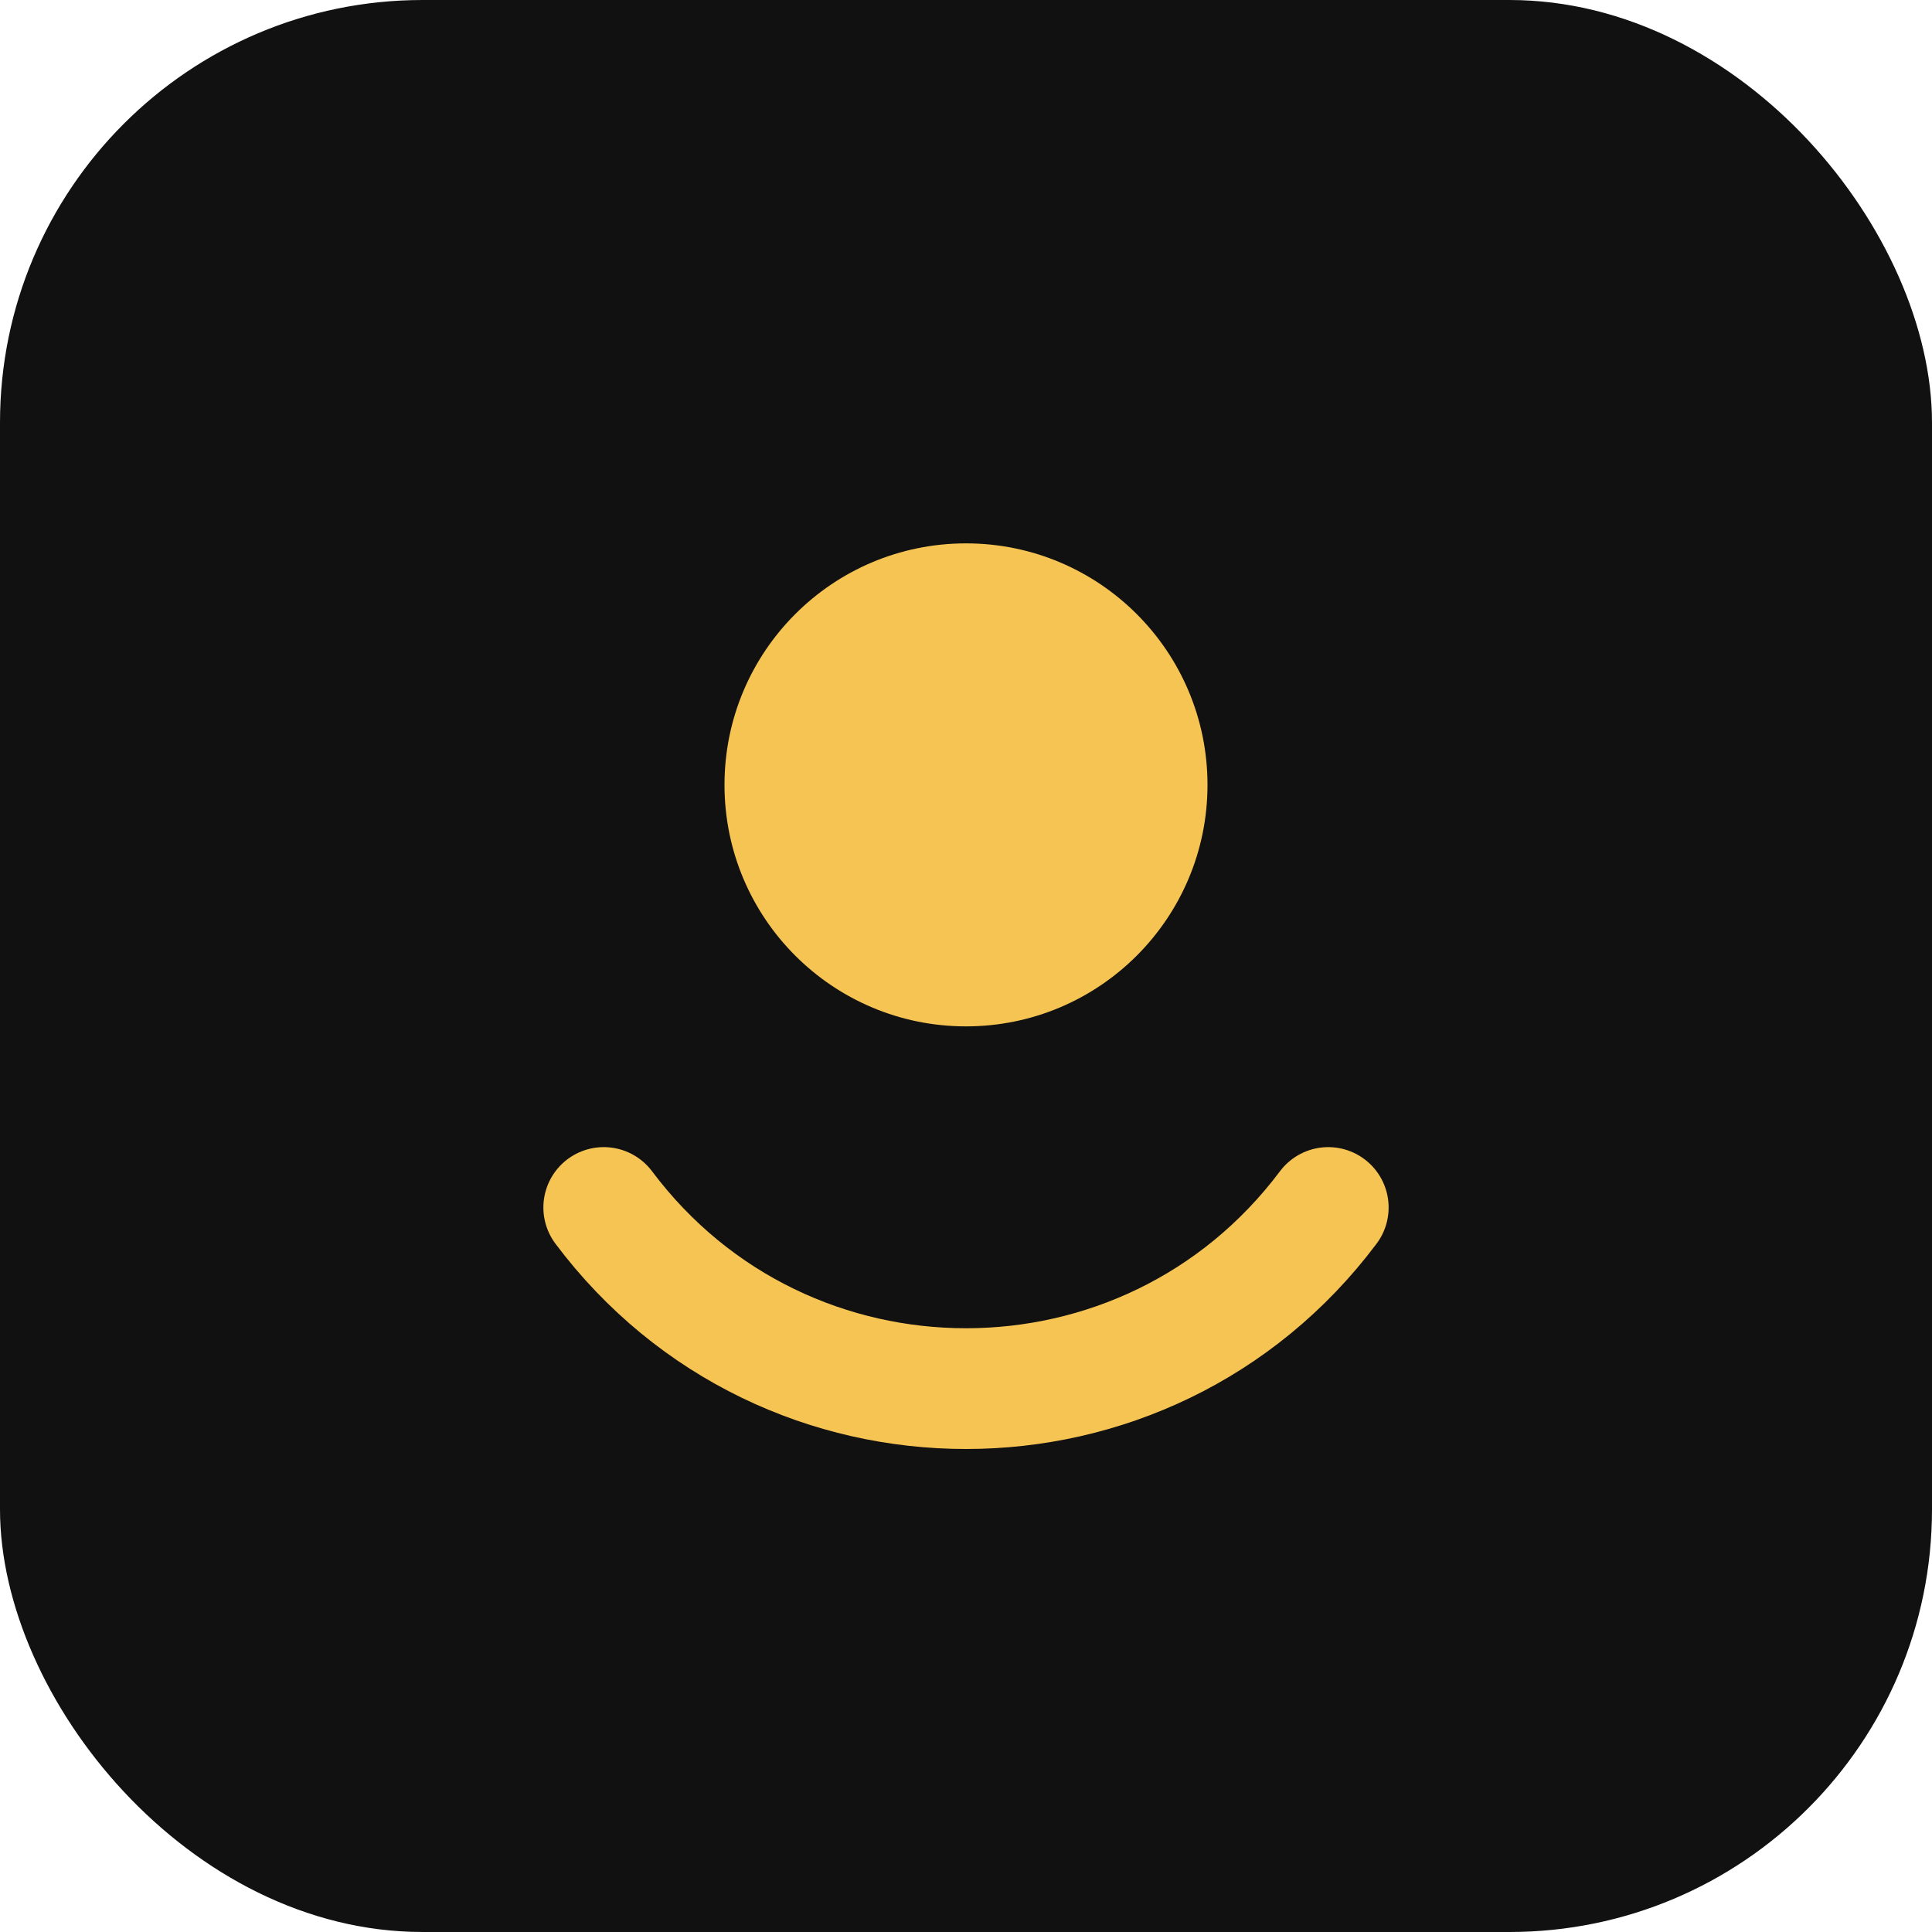
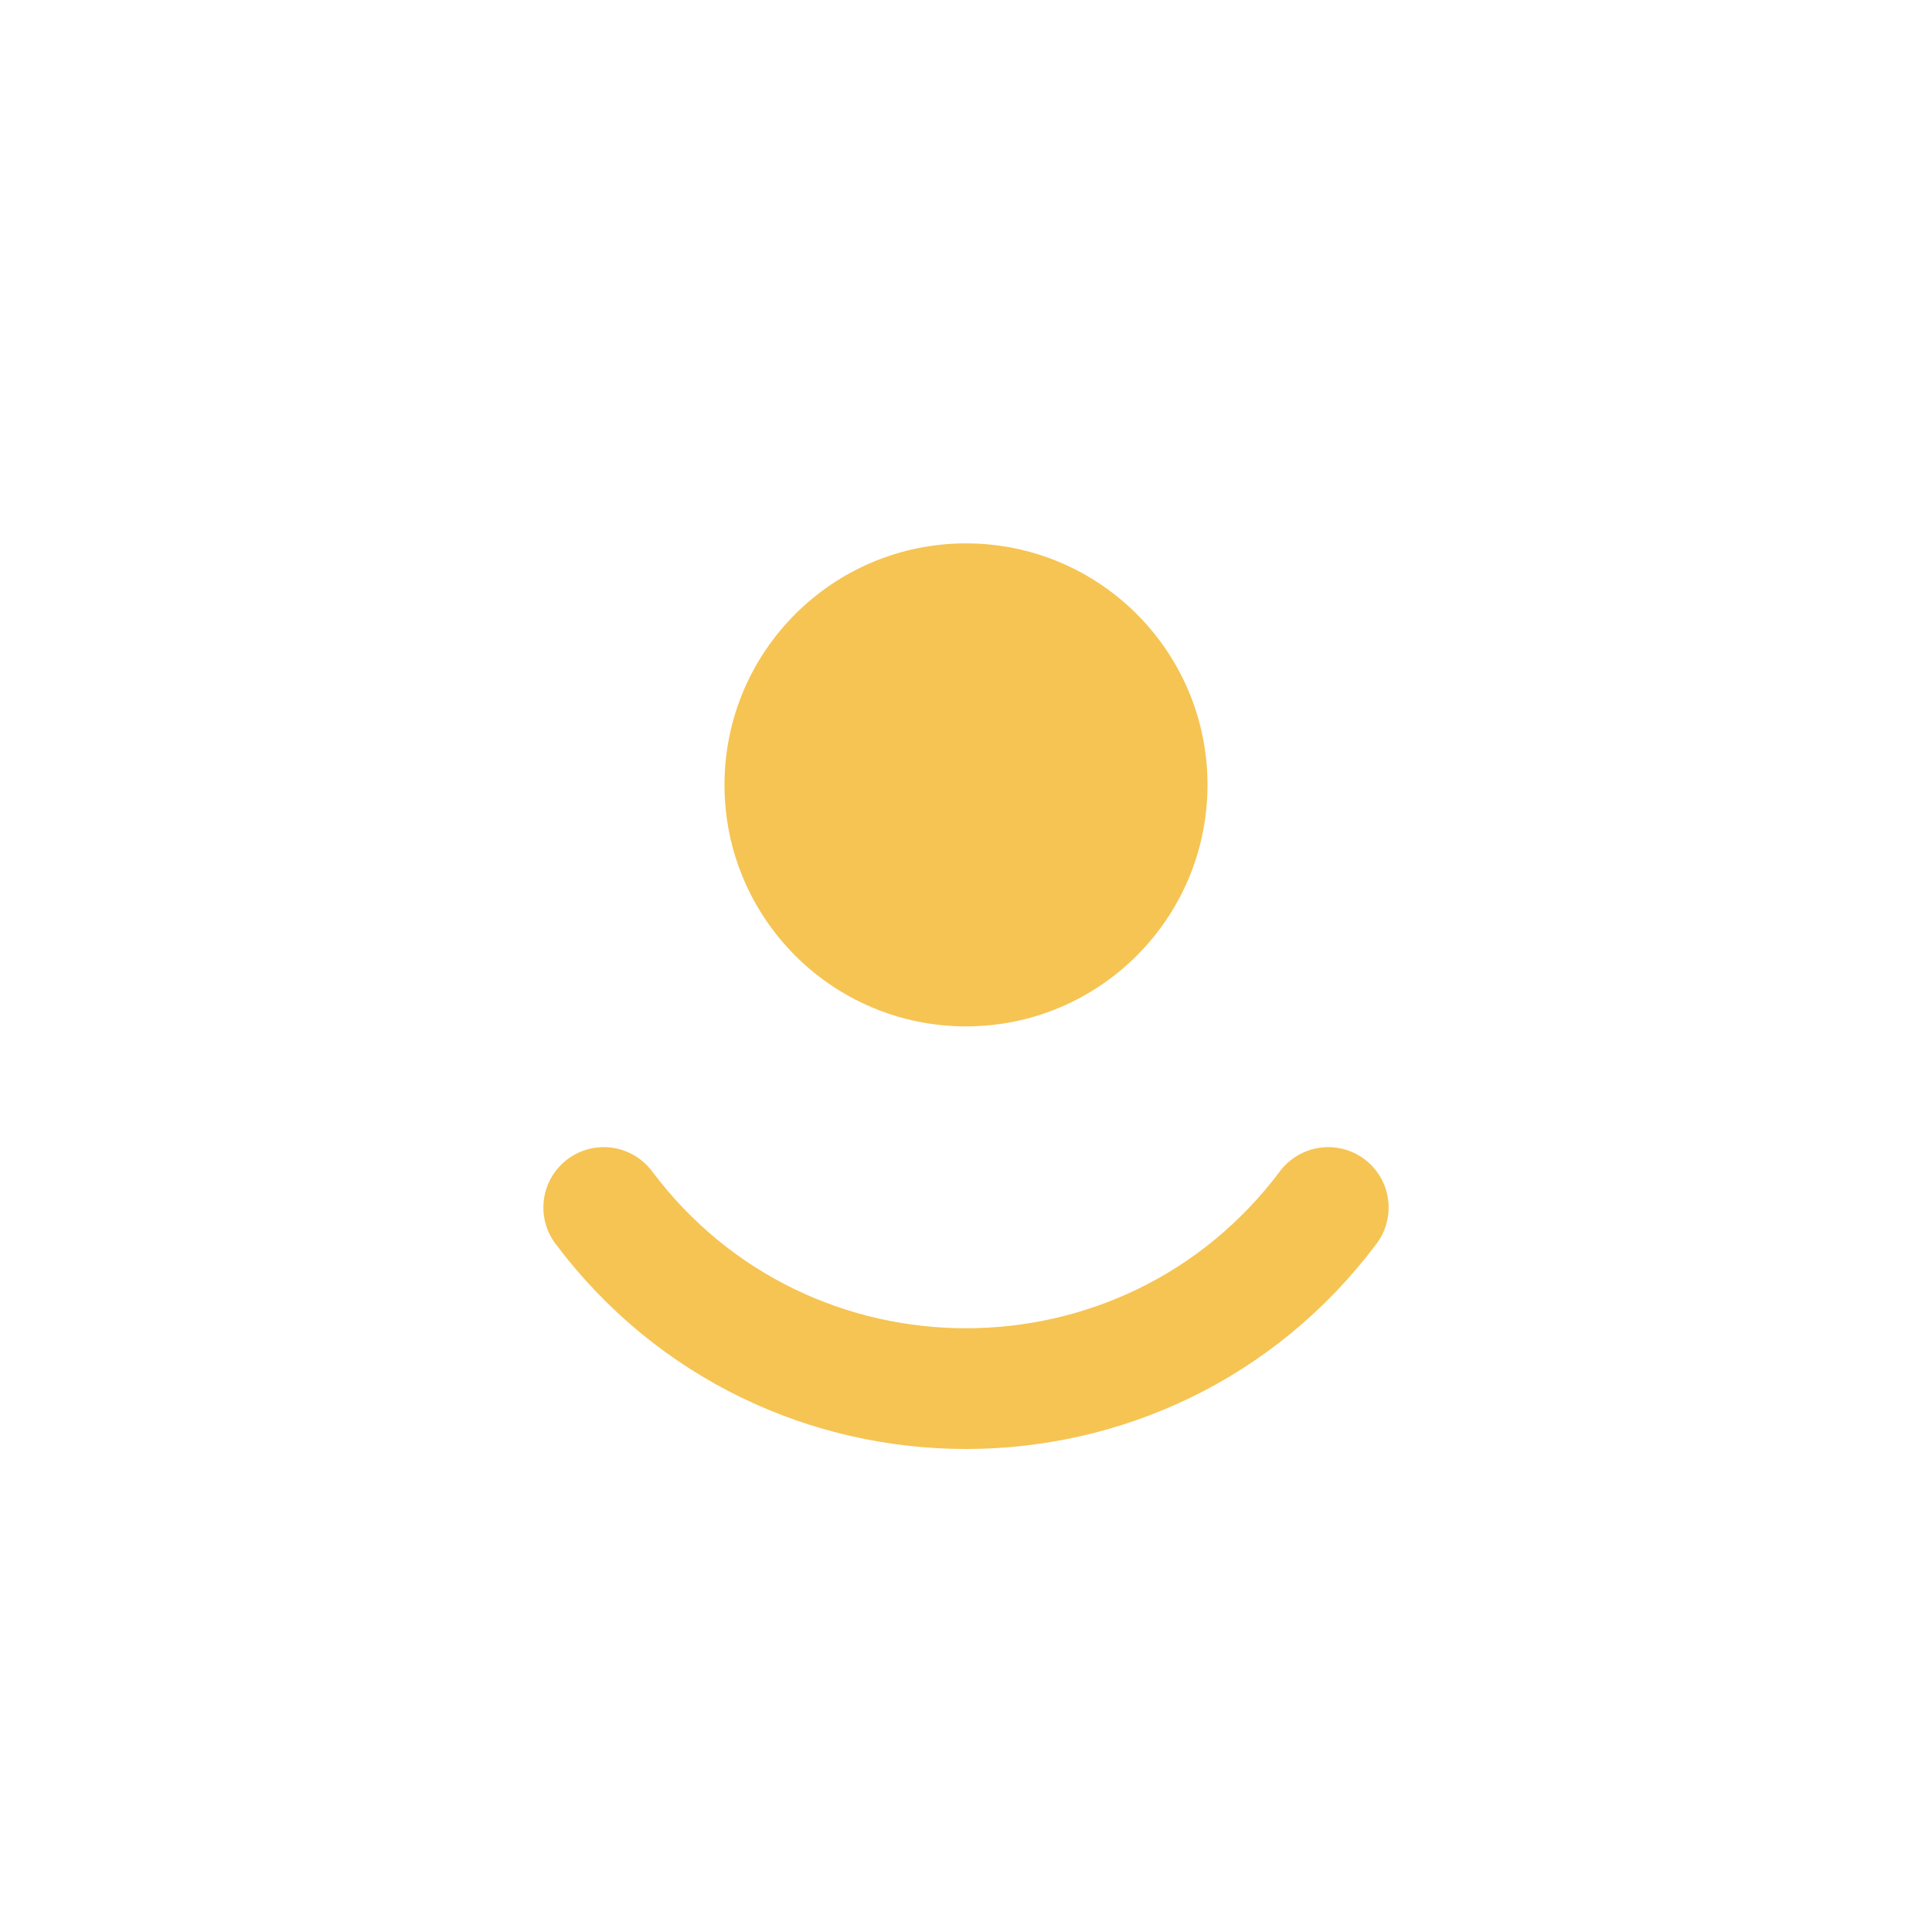
<svg xmlns="http://www.w3.org/2000/svg" viewBox="0 0 64 64">
-   <rect width="64" height="64" rx="14" fill="#111" />
  <path d="M20 40c6 8 18 8 24 0" stroke="#f6c453" stroke-width="4" fill="none" stroke-linecap="round" />
  <circle cx="32" cy="26" r="8" fill="#f6c453" />
</svg>